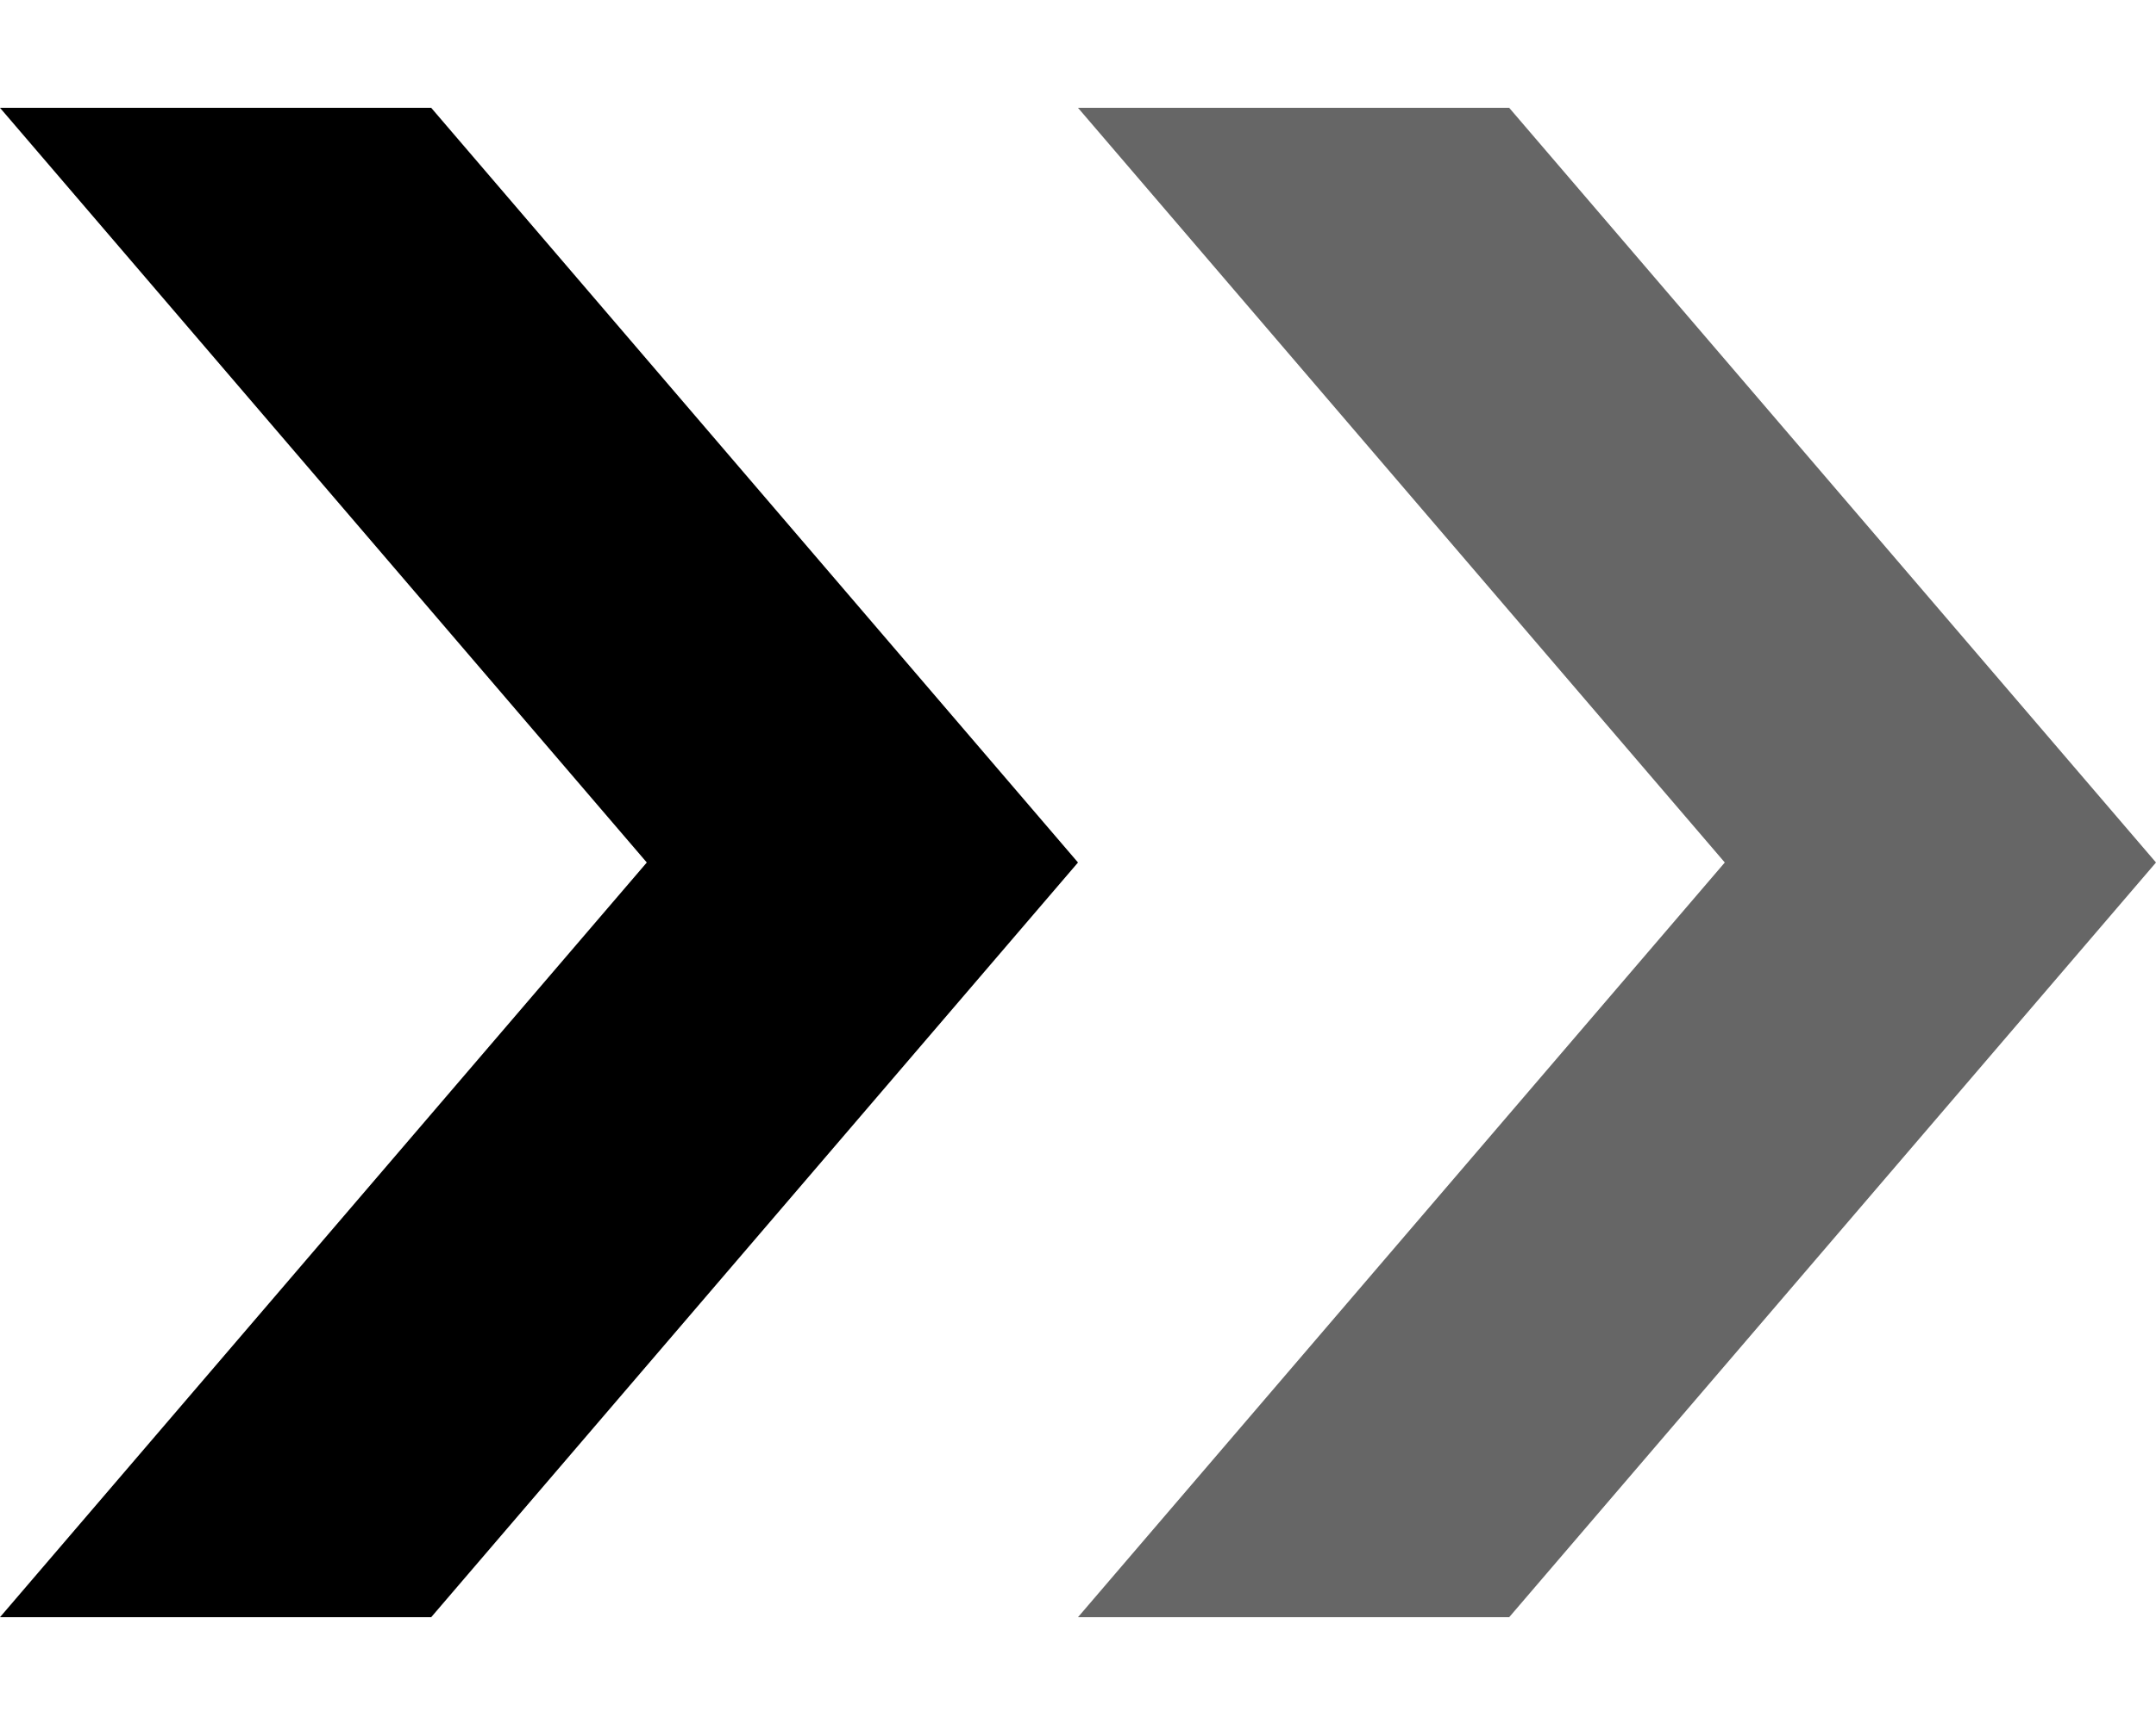
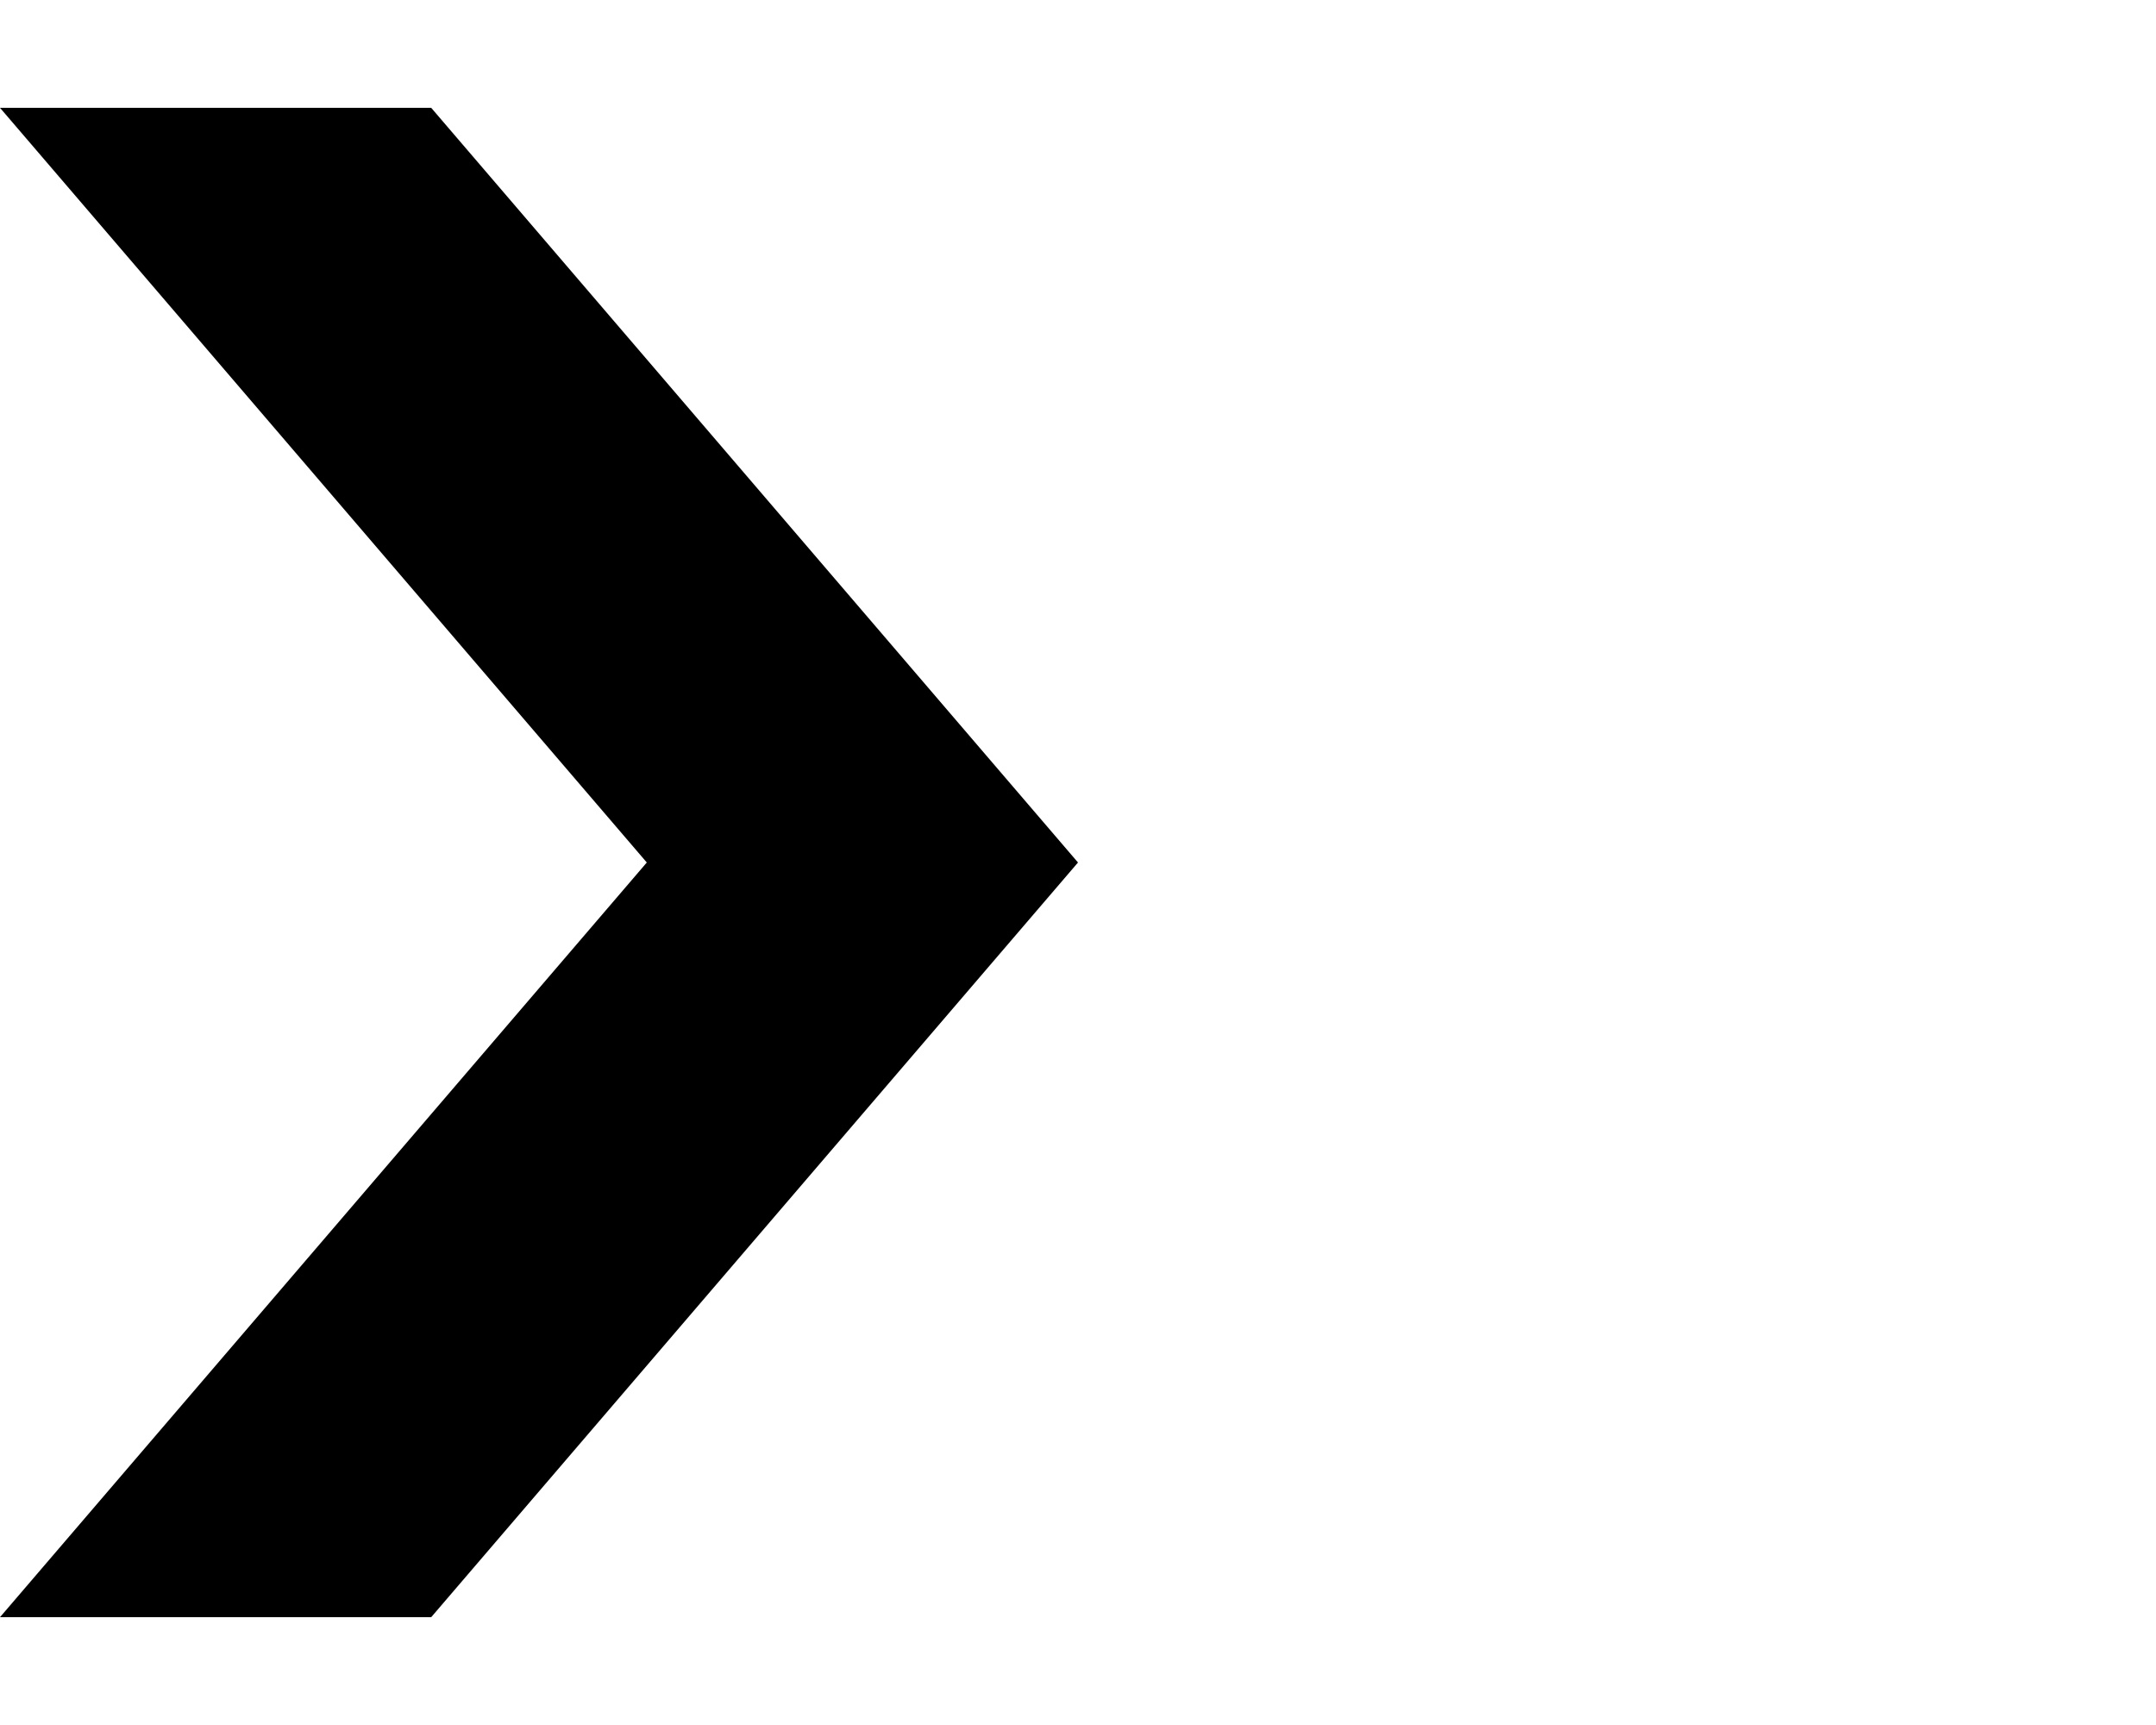
<svg xmlns="http://www.w3.org/2000/svg" width="10" height="8" viewBox="0 0 10 8" fill="none">
  <path fill-rule="evenodd" clip-rule="evenodd" d="M0 0.5H2L5 4L2 7.5H0L3 4L0 0.5Z" fill="black" />
-   <path fill-rule="evenodd" clip-rule="evenodd" d="M5 0.5H7L10 4L7 7.5H5L8 4L5 0.5Z" fill="black" fill-opacity="0.6" />
</svg>